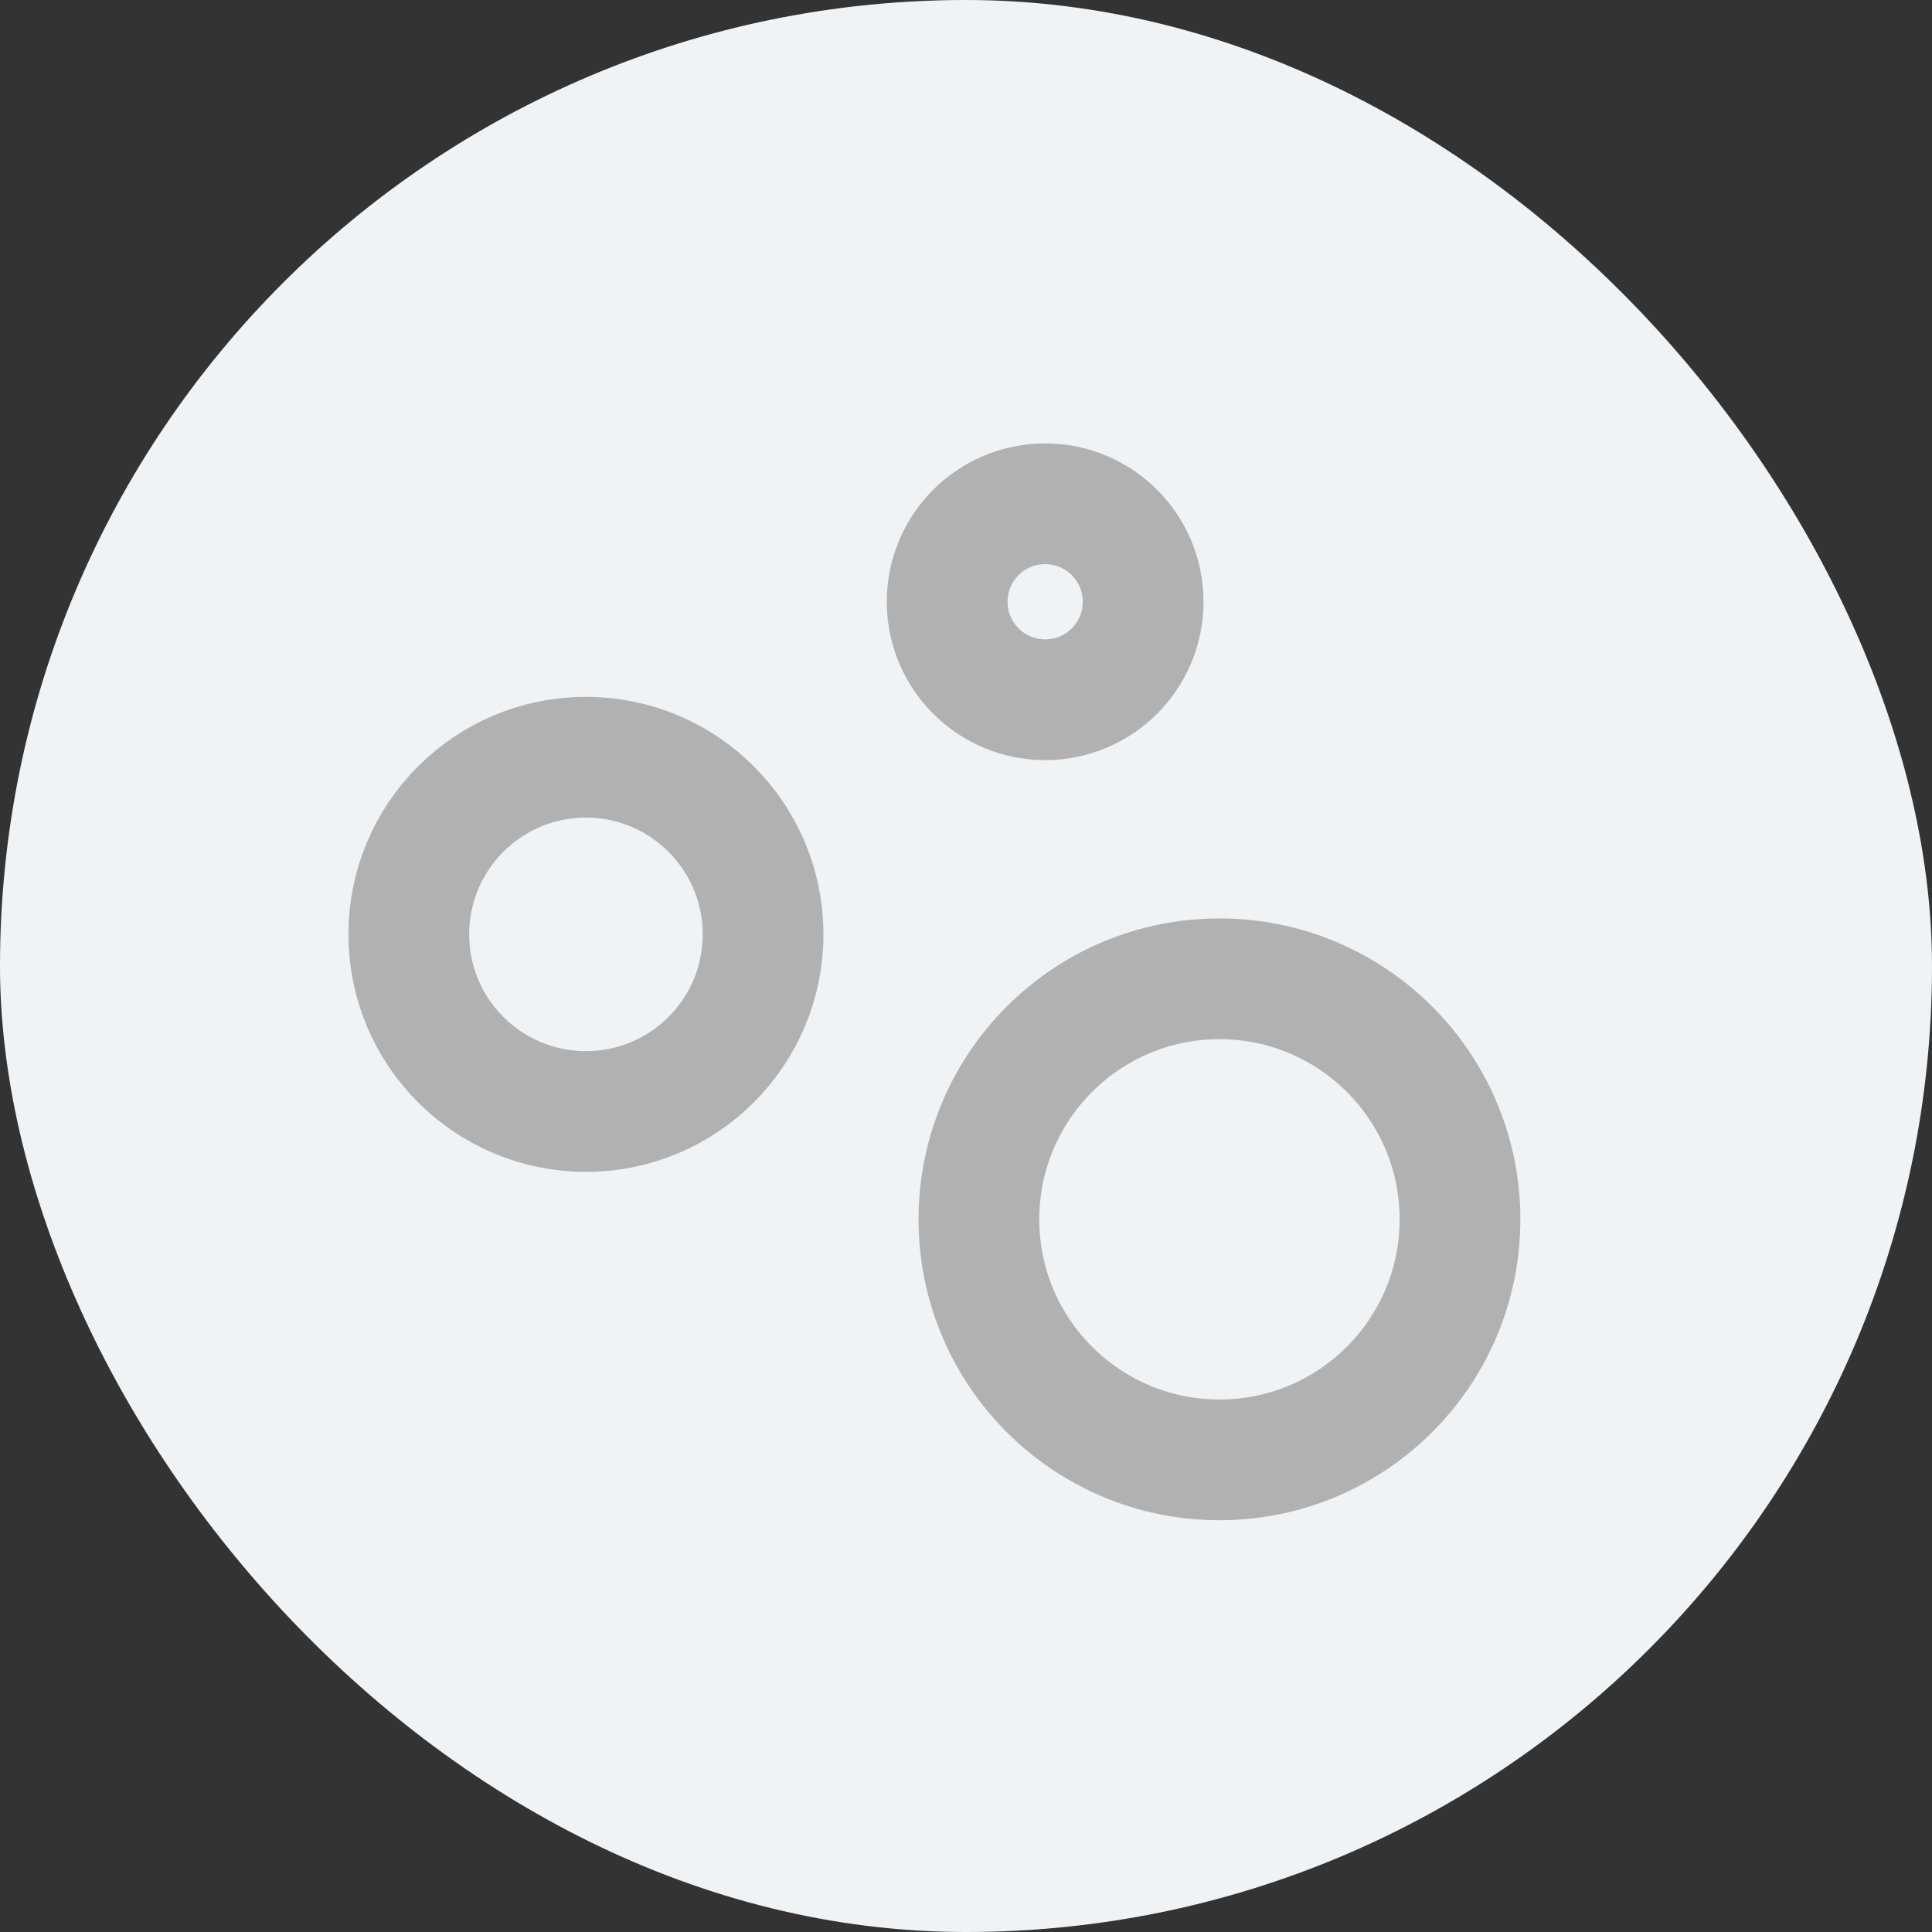
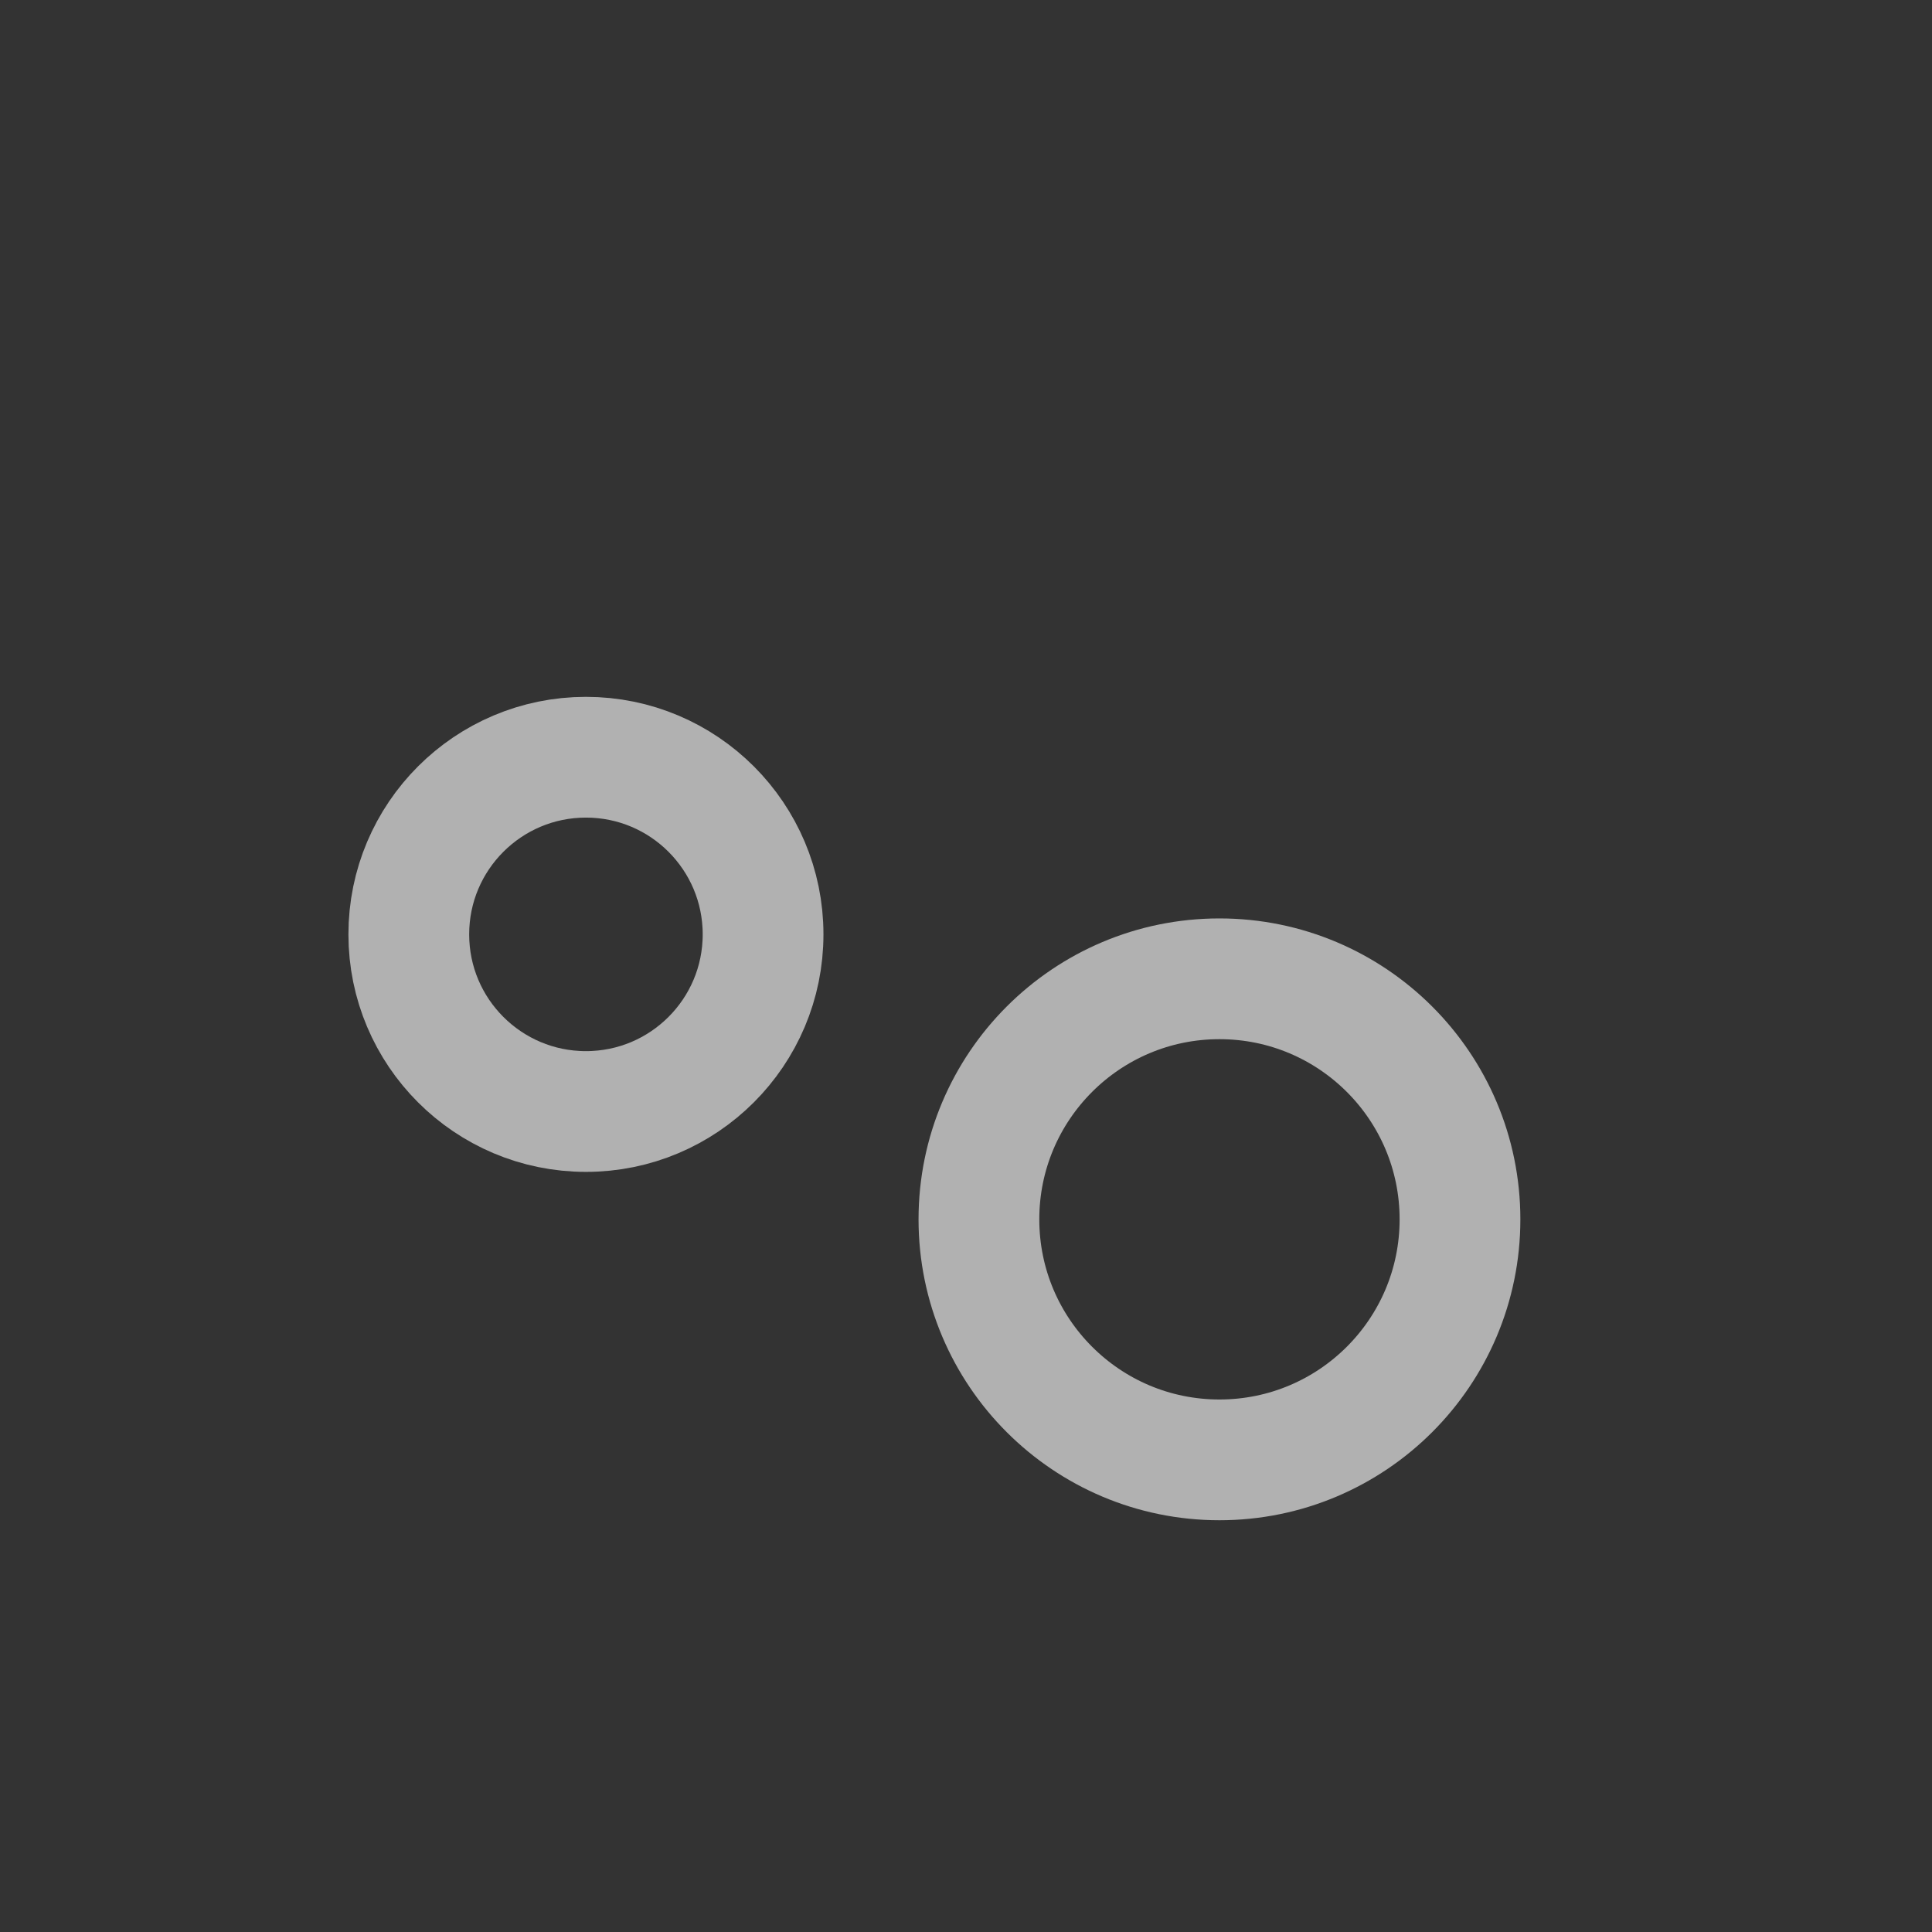
<svg xmlns="http://www.w3.org/2000/svg" width="32" height="32" viewBox="0 0 32 32" fill="none">
  <rect x="0" y="0" width="32" height="32" fill="#333333" stroke="none" />
-   <rect width="32" height="32" rx="16" fill="#F0F3F5" />
  <circle cx="4.984" cy="4.984" r="3.984" transform="matrix(1 0 0 -1 15.214 25.18)" stroke="#B1B1B1" stroke-width="2" />
  <circle cx="3.934" cy="3.934" r="2.934" transform="matrix(1 0 0 -1 5.771 19.41)" stroke="#B1B1B1" stroke-width="2" />
-   <circle cx="2.623" cy="2.623" r="1.623" transform="matrix(1 0 0 -1 14.688 12.59)" stroke="#B1B1B1" stroke-width="2" />
</svg>